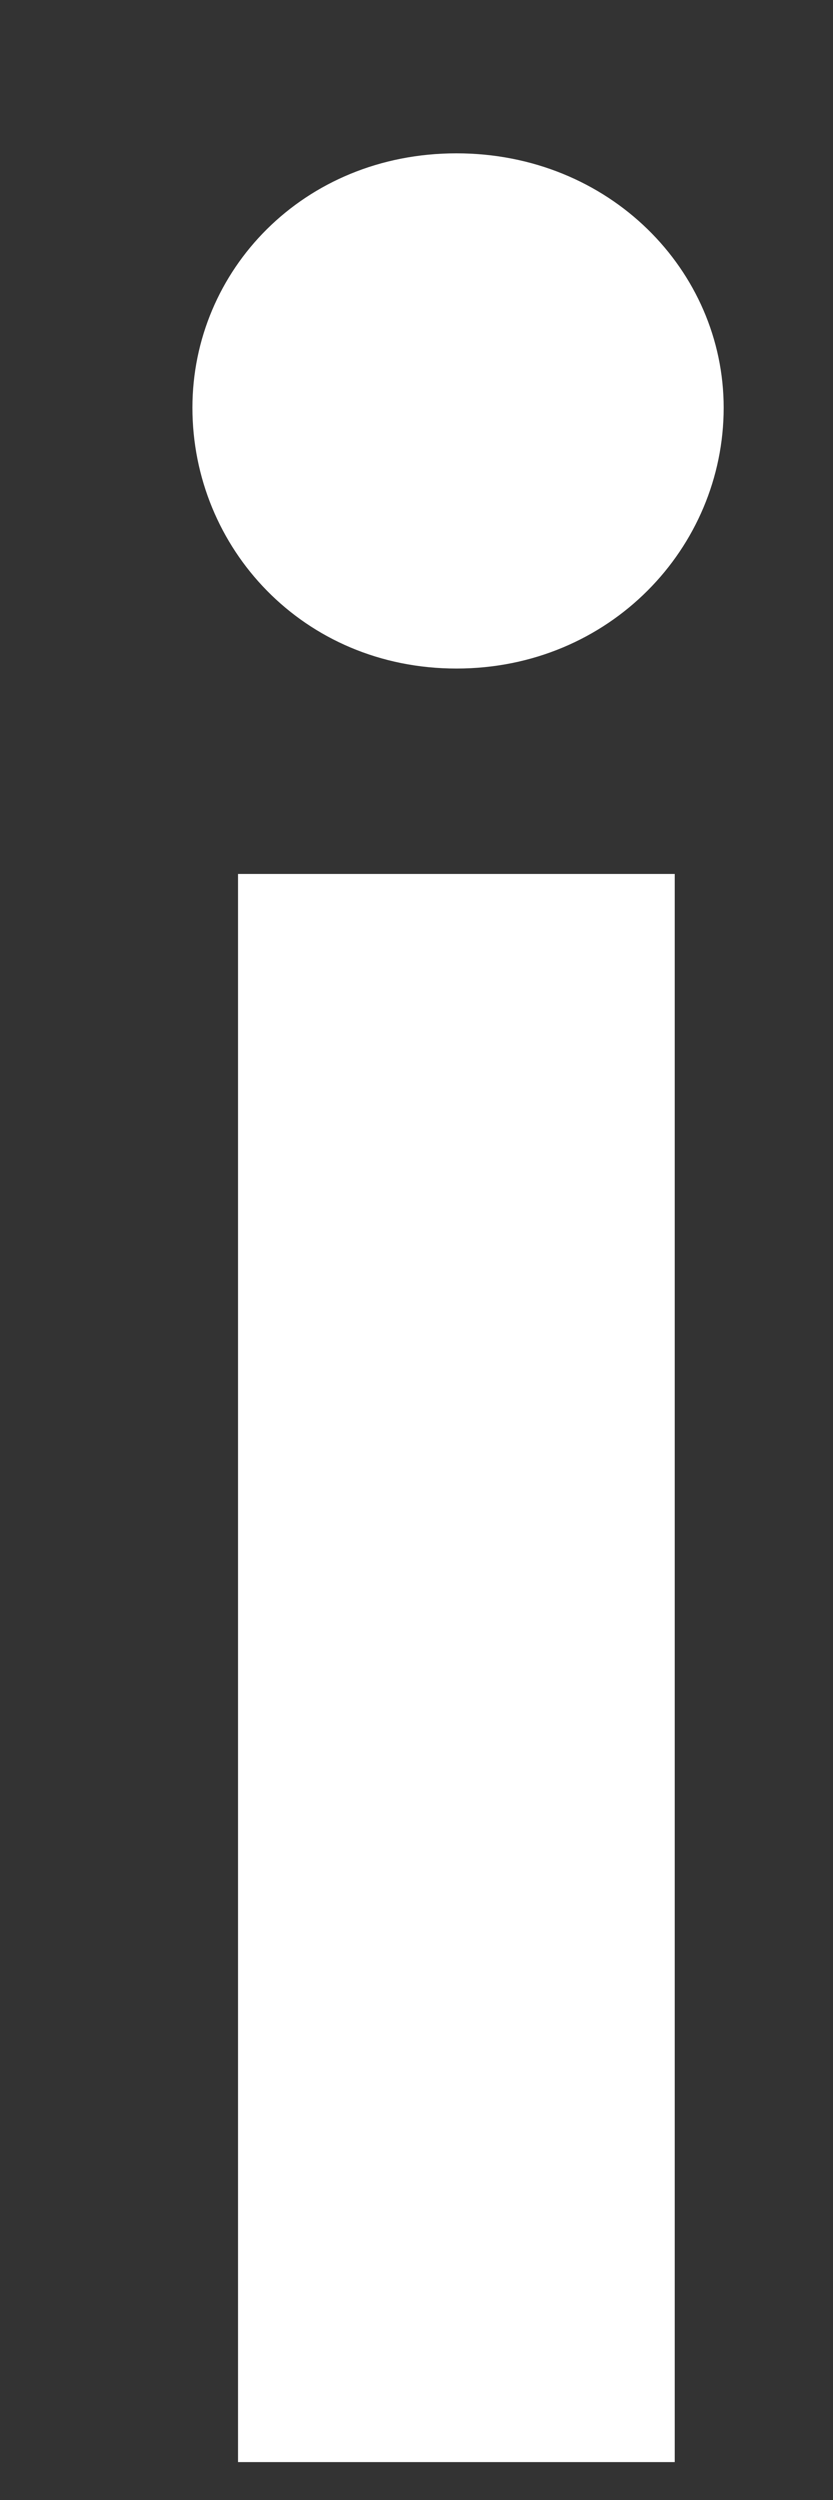
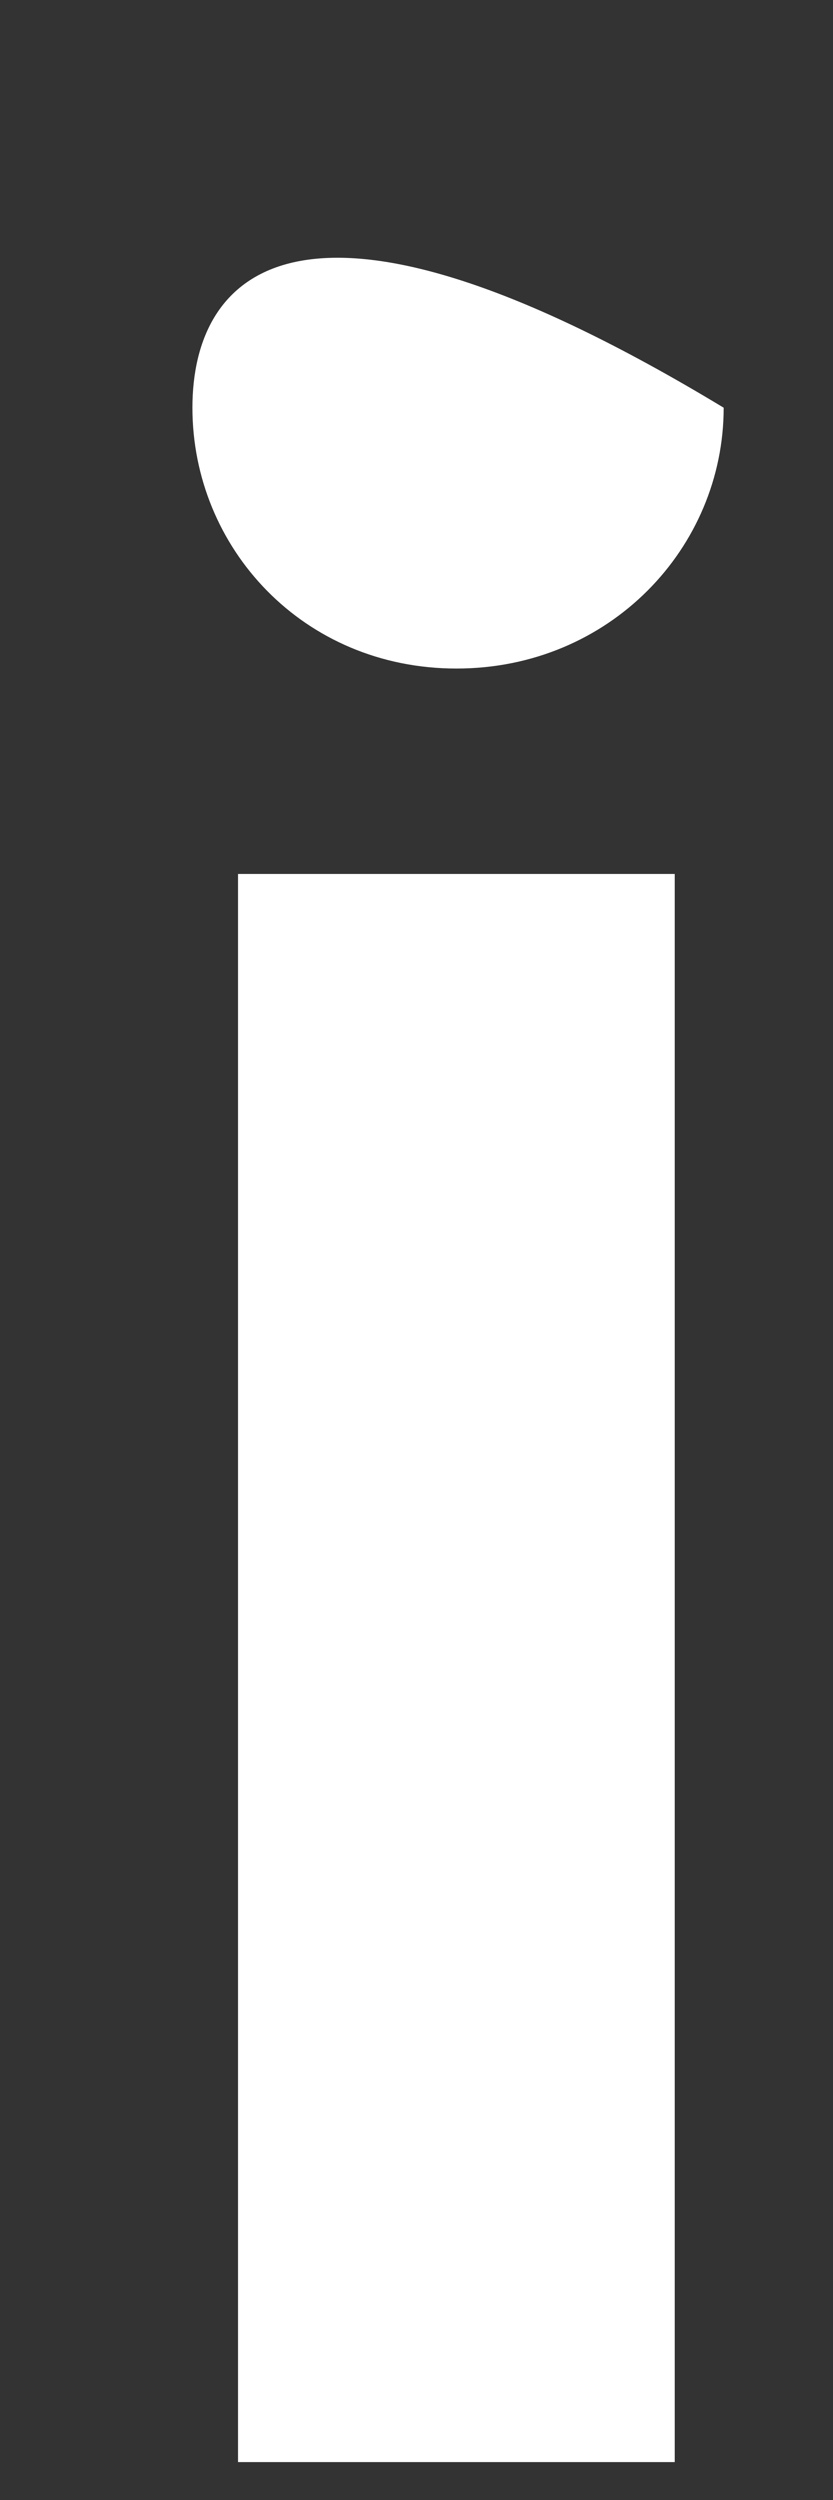
<svg xmlns="http://www.w3.org/2000/svg" width="4" height="12" viewBox="0 0 4 12" fill="none">
  <rect x="0" y="0" width="4" height="12" fill="#333333" stroke="none" />
-   <path d="M2.192 3.209C2.927 3.209 3.475 2.63 3.475 1.957C3.475 1.299 2.927 0.736 2.192 0.736C1.456 0.736 0.924 1.299 0.924 1.957C0.924 2.63 1.456 3.209 2.192 3.209ZM1.143 11.818H3.24V4.195H1.143V11.818Z" fill="white" />
+   <path d="M2.192 3.209C2.927 3.209 3.475 2.63 3.475 1.957C1.456 0.736 0.924 1.299 0.924 1.957C0.924 2.63 1.456 3.209 2.192 3.209ZM1.143 11.818H3.24V4.195H1.143V11.818Z" fill="white" />
</svg>